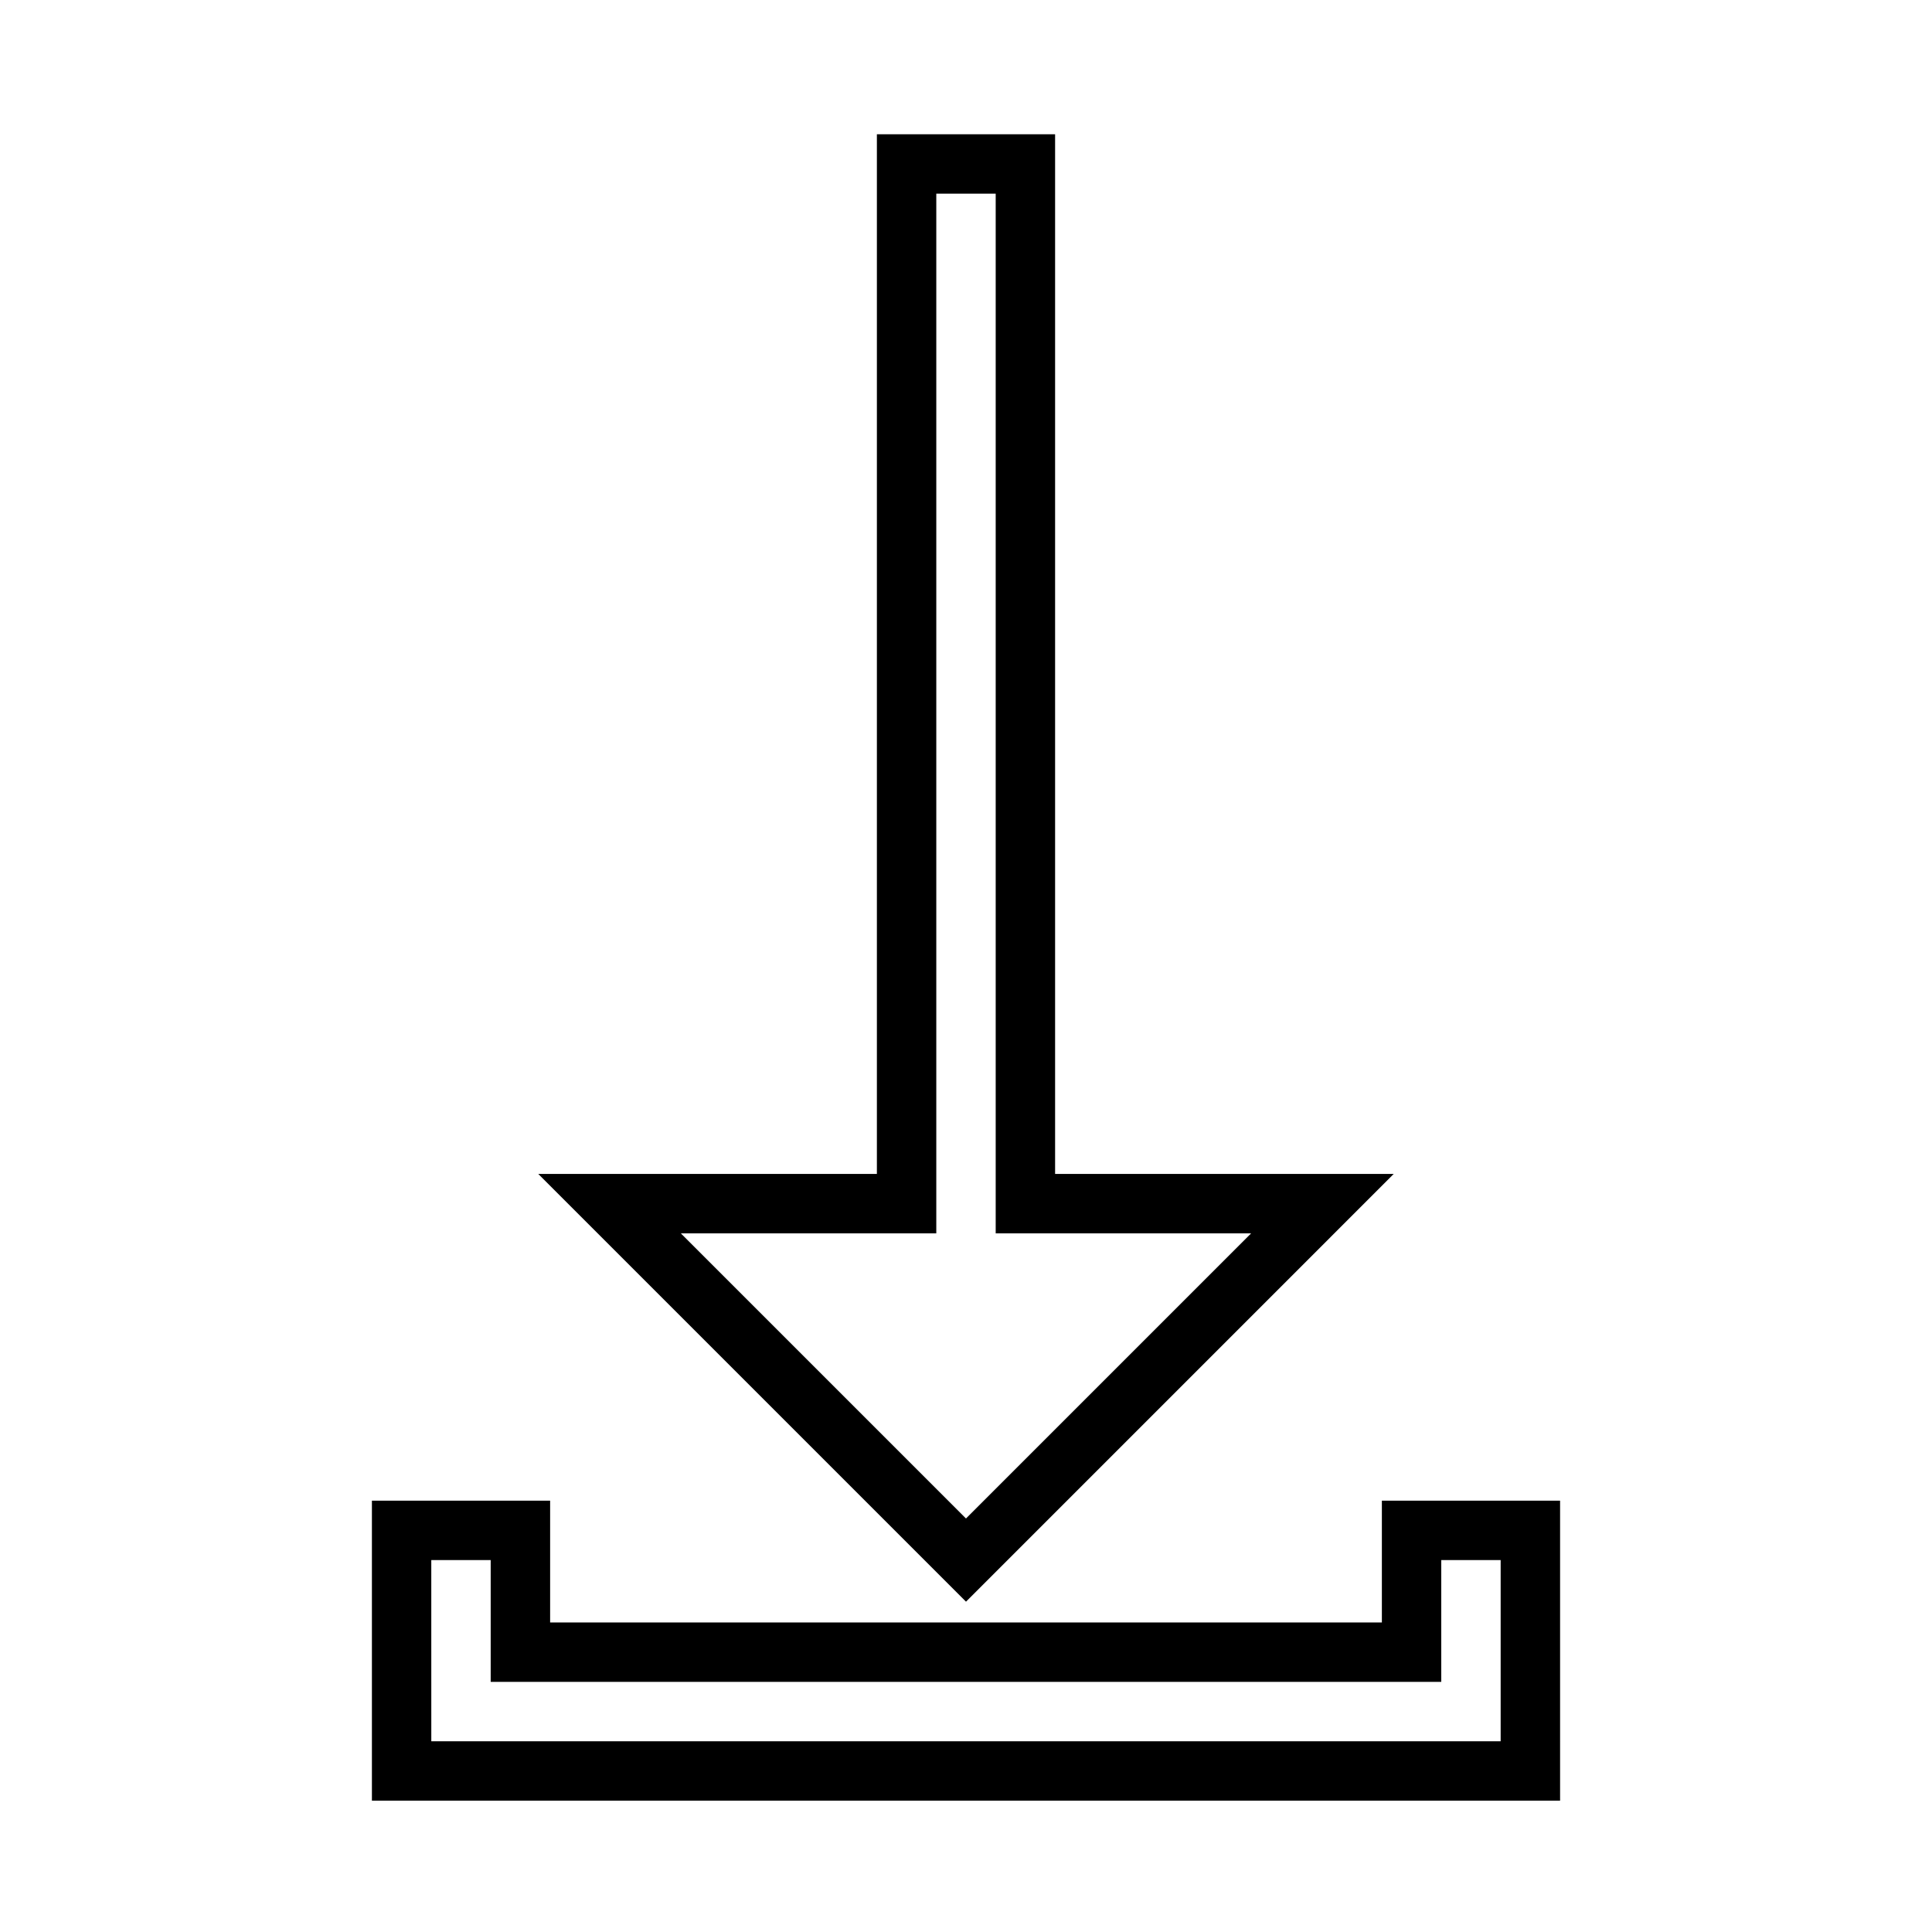
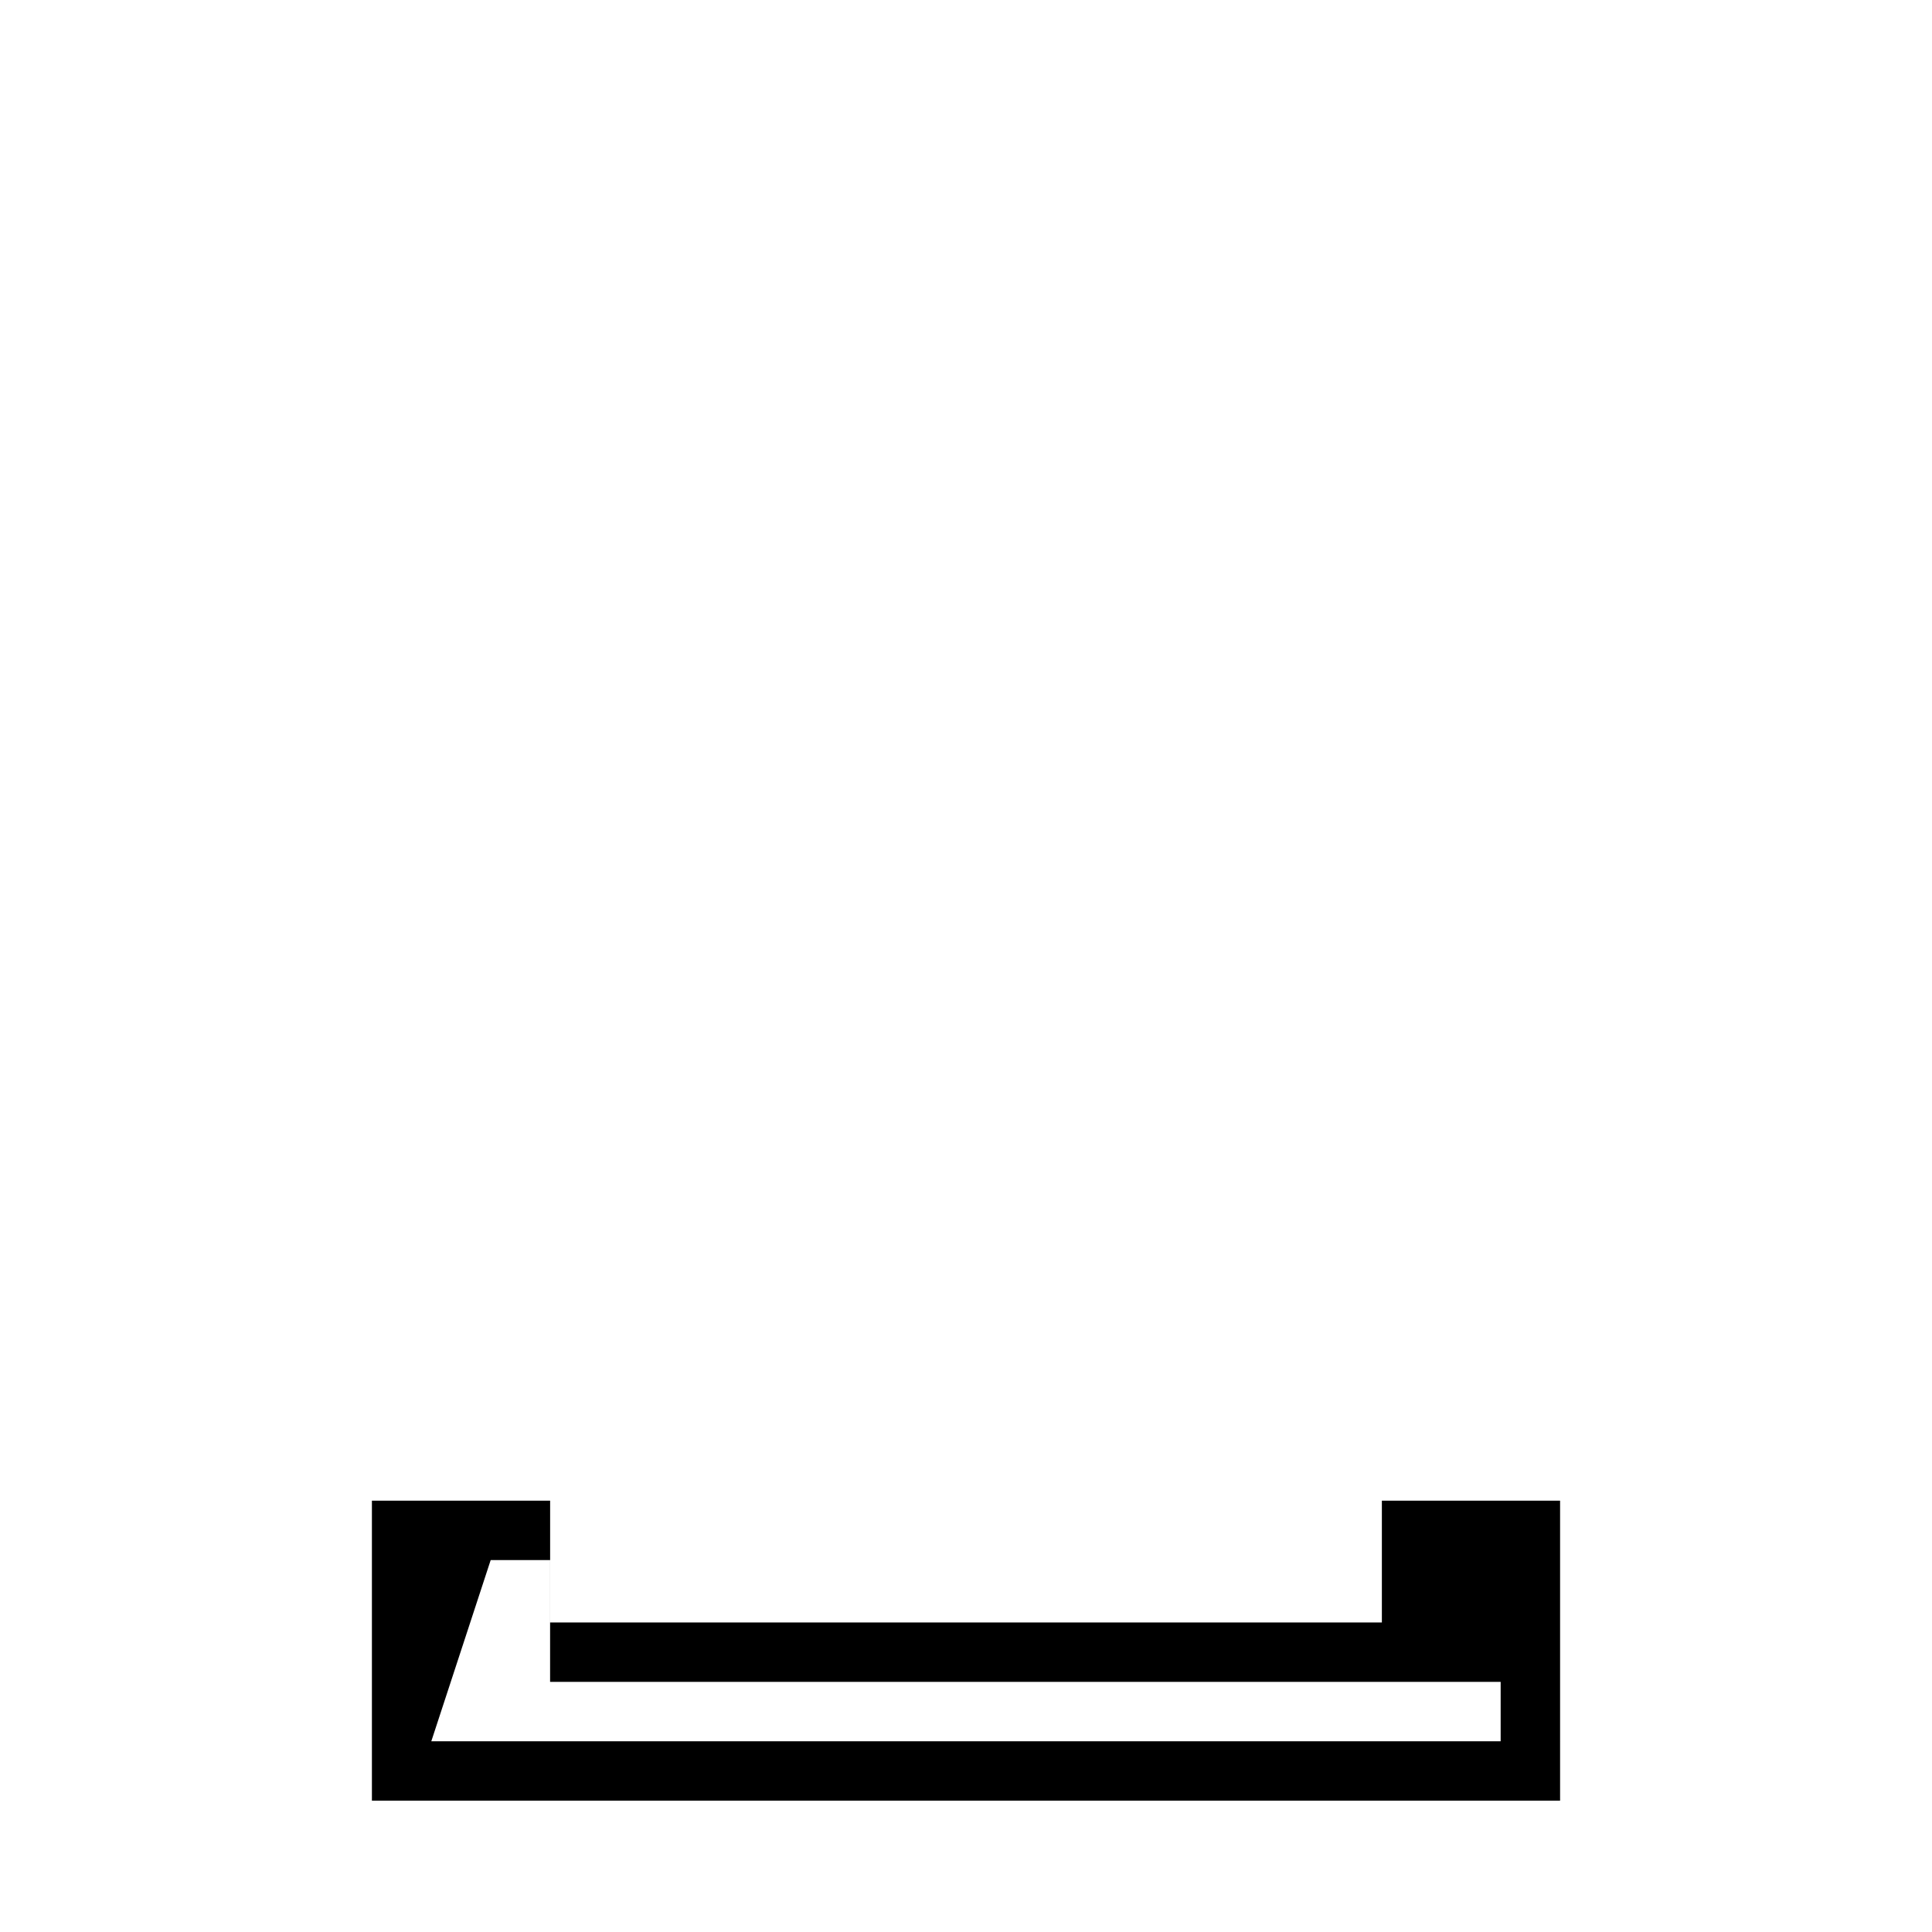
<svg xmlns="http://www.w3.org/2000/svg" fill="#000000" width="800px" height="800px" version="1.1" viewBox="144 144 512 512">
  <g>
-     <path d="m557.44 621.2h-314.88v-79.508h47.23v32.273h220.42v-32.273h47.23zm-299.14-15.746h283.39v-48.02h-15.742v32.273l-251.91 0.004v-32.277h-15.742z" />
-     <path d="m400 568.46-113.36-113.36h89.742v-275.52h47.23v275.52h89.742zm-75.574-97.613 75.57 75.57 75.57-75.57h-67.695v-275.52h-15.742v275.52z" />
+     <path d="m557.44 621.2h-314.88v-79.508h47.23v32.273h220.42v-32.273h47.23zm-299.14-15.746h283.39v-48.02v32.273l-251.91 0.004v-32.277h-15.742z" />
  </g>
</svg>